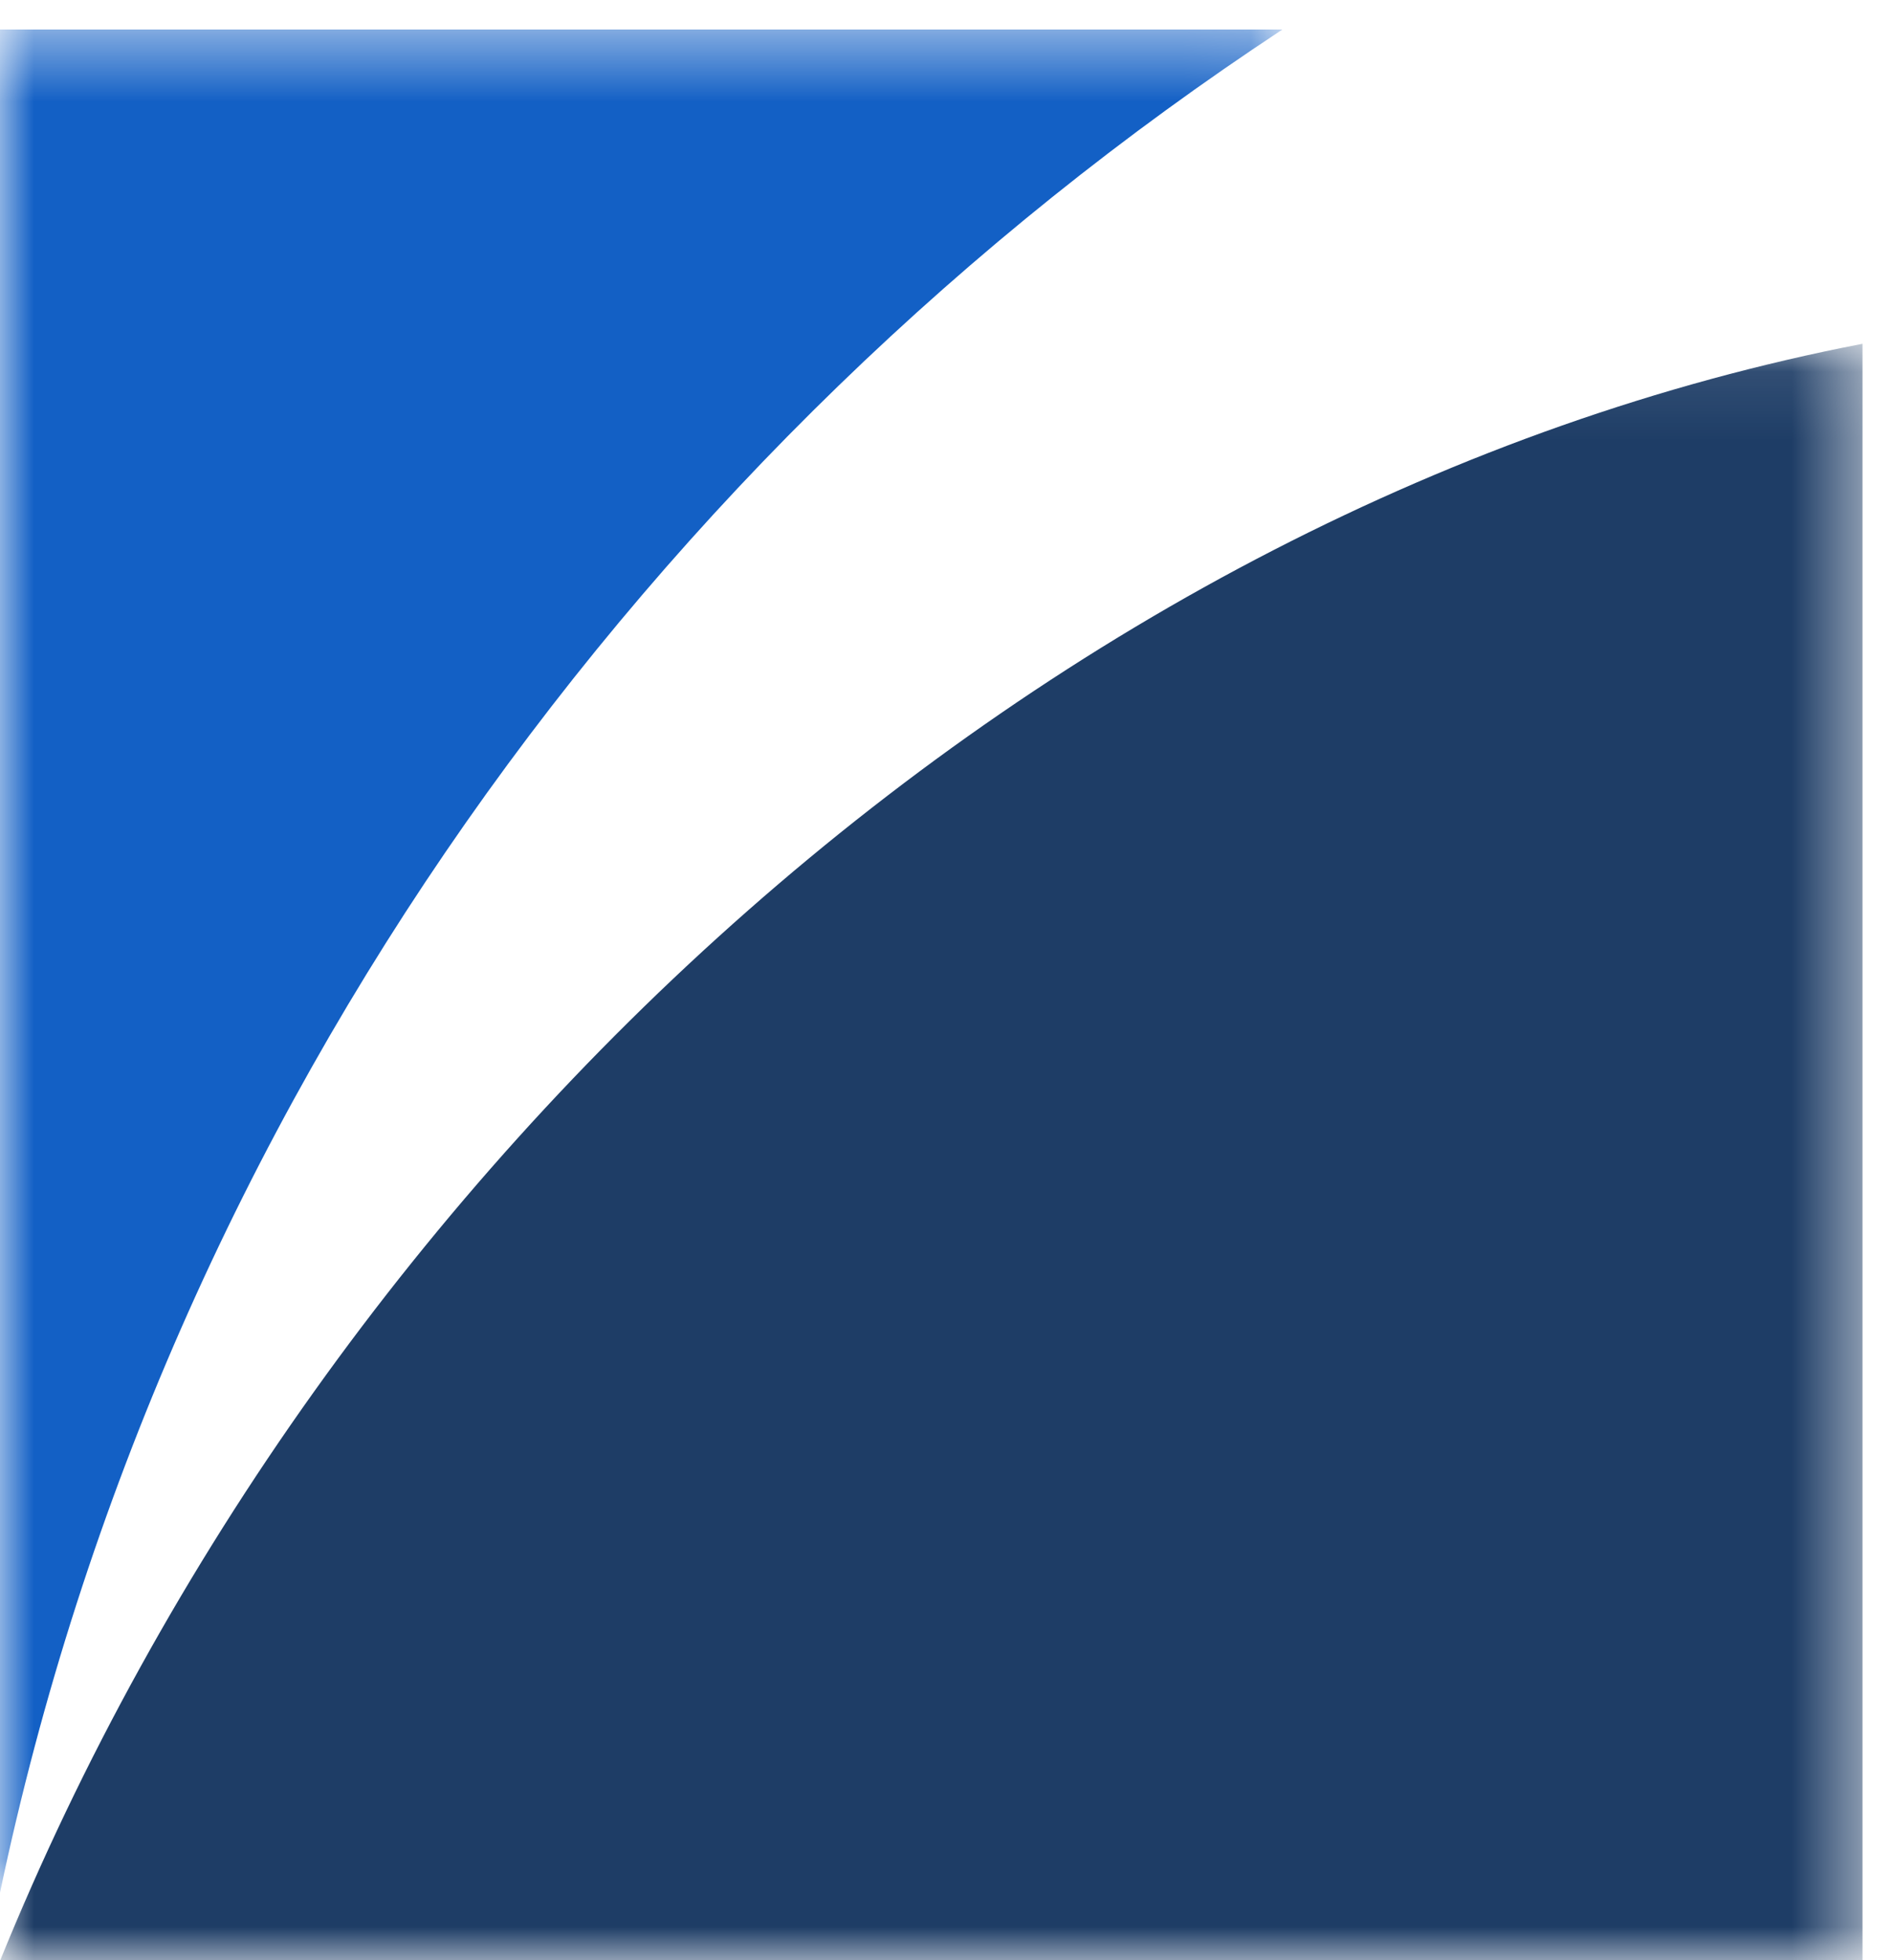
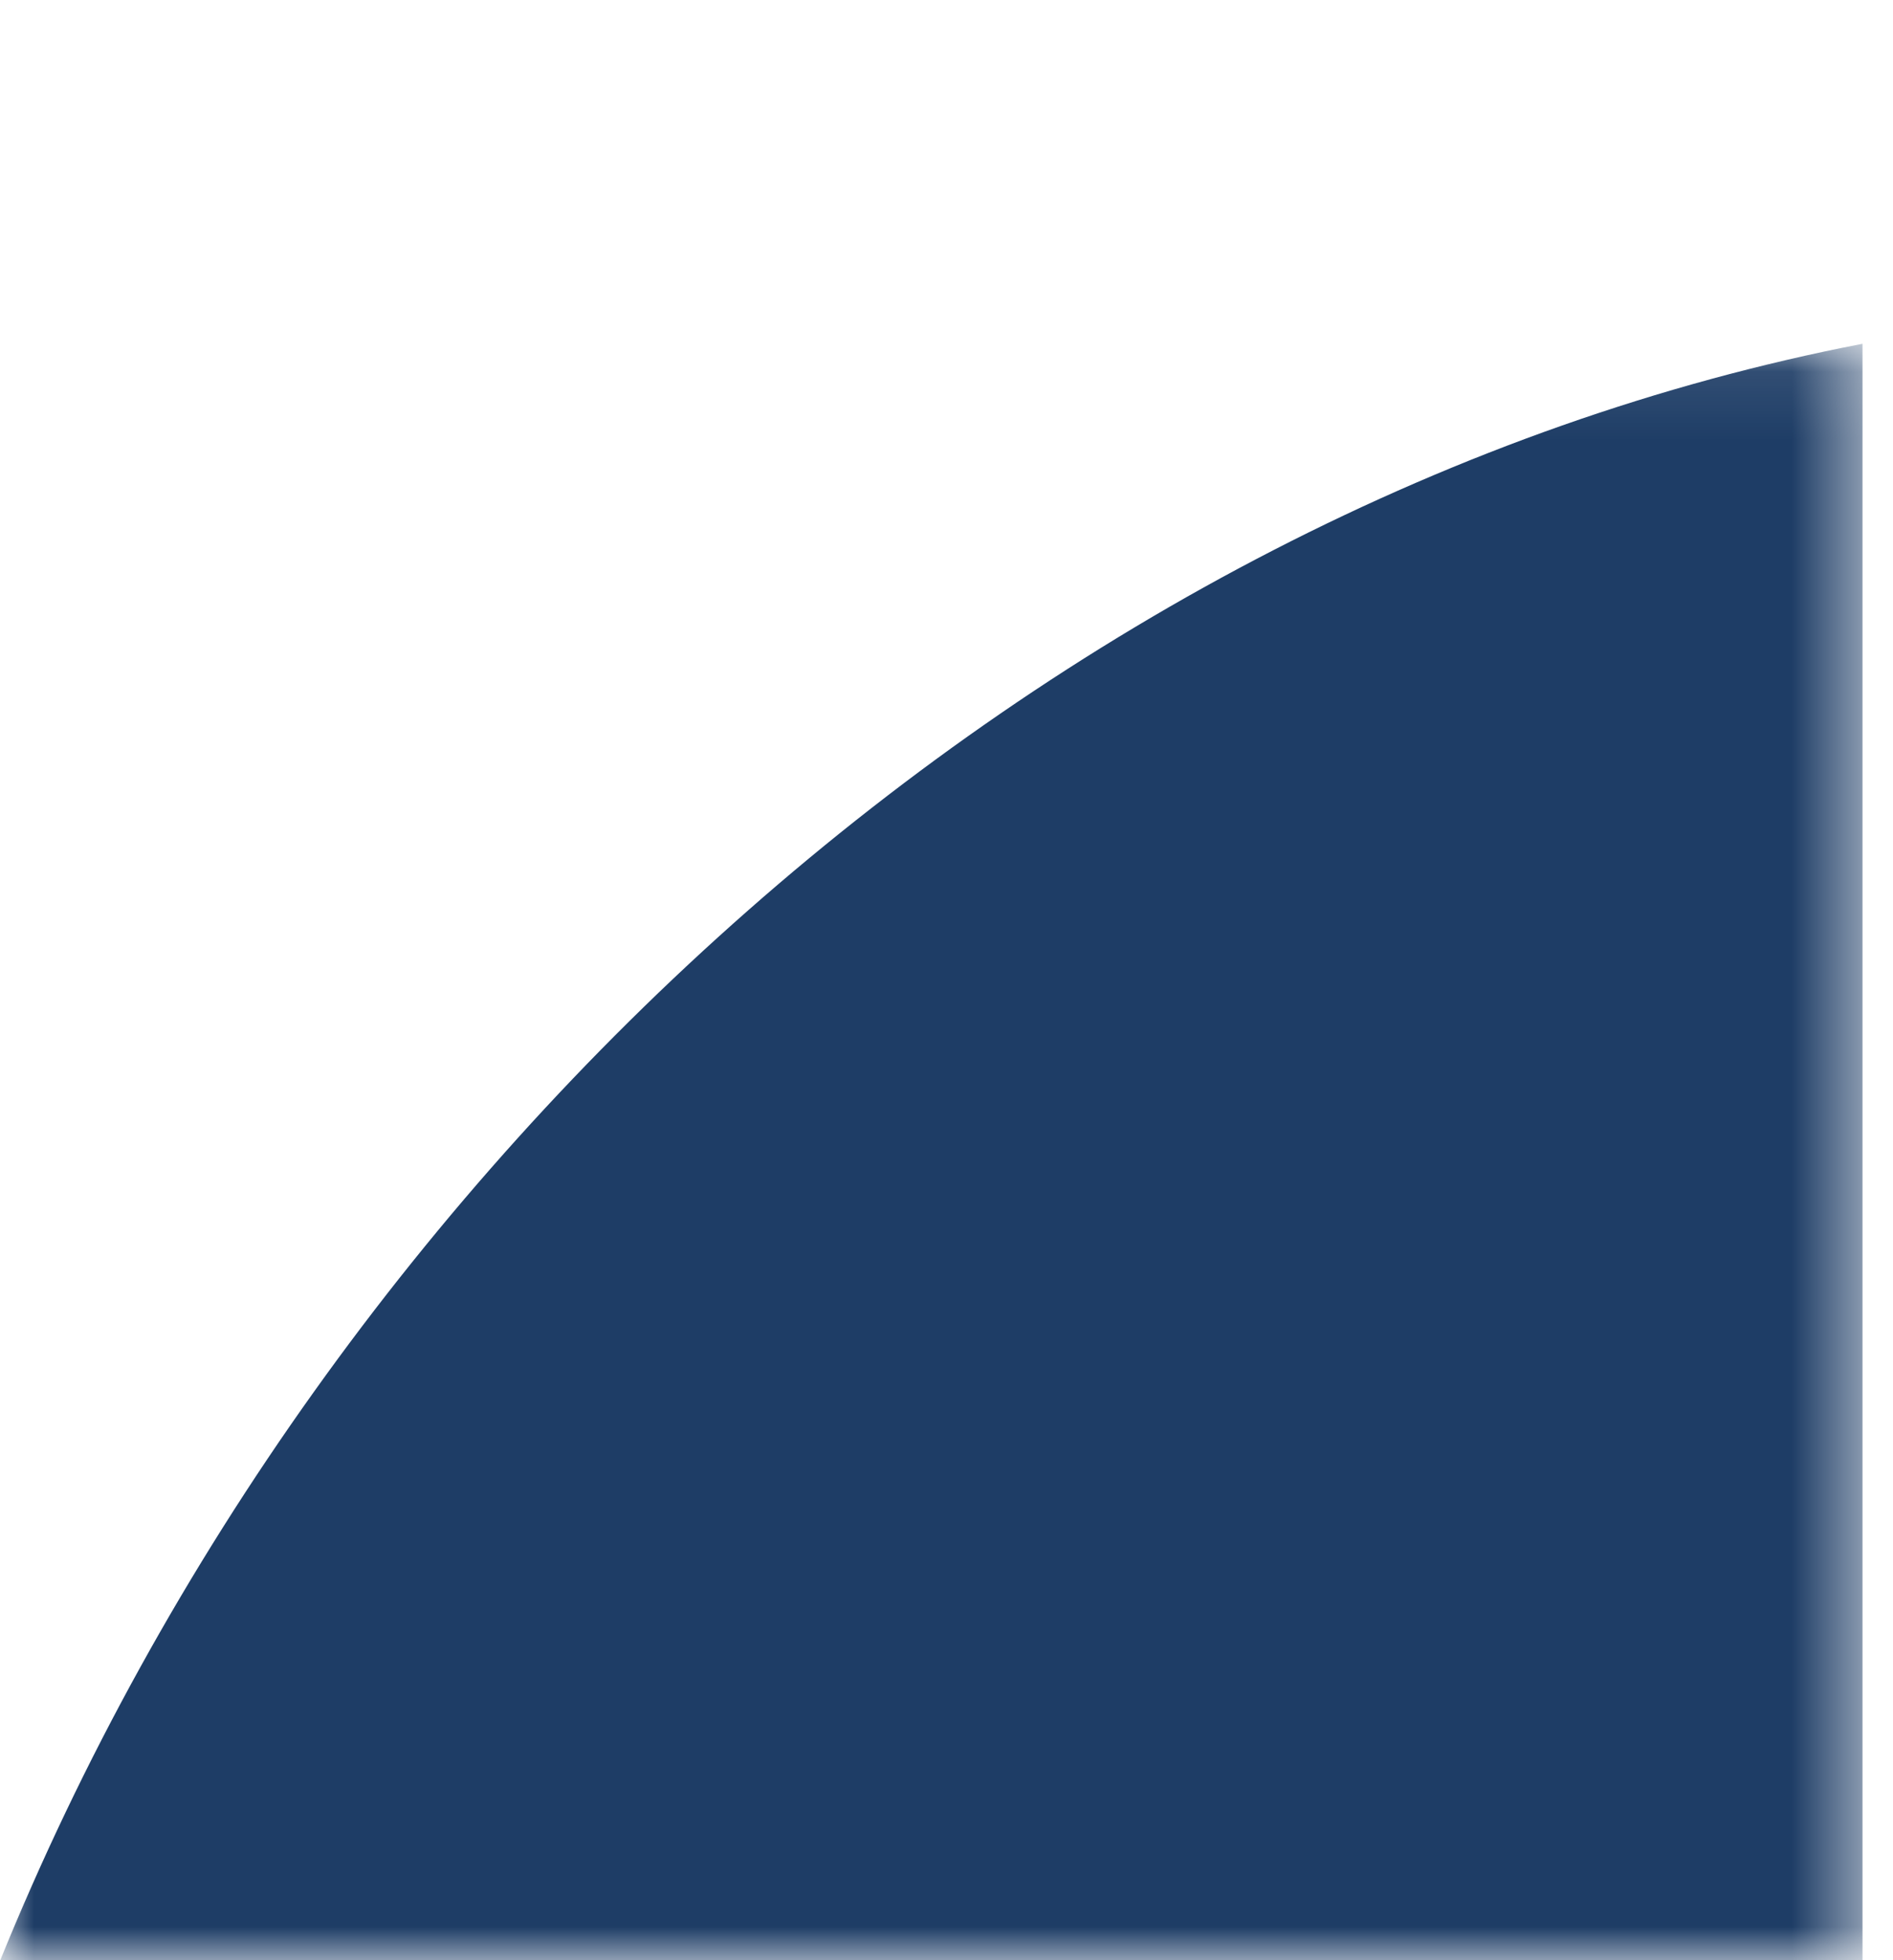
<svg xmlns="http://www.w3.org/2000/svg" xmlns:xlink="http://www.w3.org/1999/xlink" width="28px" height="29px" viewBox="0 0 28 29" version="1.1">
  <title>1B8F52DC-7C22-40CD-A8FE-13D2AFDB5234</title>
  <desc>Created with sketchtool.</desc>
  <defs>
    <polygon id="path-1" points="0.004 0.086 27.549 0.086 27.549 24 0.004 24" />
    <polygon id="path-3" points="0 0.437 18.968 0.437 18.968 28 0 28" />
  </defs>
  <g id="typography" stroke="none" stroke-width="1" fill="none" fill-rule="evenodd">
    <g id="SPC-footer" transform="translate(-129, -451)">
      <g id="sharpcloud-footer-brandmark" transform="translate(129, 451)">
        <g id="Group-3" transform="translate(0, 5)">
          <mask id="mask-2" fill="white">
            <use xlink:href="#path-1" />
          </mask>
          <g id="Clip-2" />
          <path d="M27.549,24 L27.549,0.086 C15.495,2.416 4.817,12.148 0.004,24 L27.549,24 Z" id="Fill-1" fill="#1E3D66" mask="url(#mask-2)" />
        </g>
        <g id="Group-6">
          <mask id="mask-4" fill="white">
            <use xlink:href="#path-3" />
          </mask>
          <g id="Clip-5" />
-           <path d="M18.968,0.437 L-0,0.437 L-0,28 C2.439,16.375 9.617,6.596 18.968,0.437" id="Fill-4" fill="#1360C5" mask="url(#mask-4)" />
        </g>
      </g>
    </g>
  </g>
</svg>